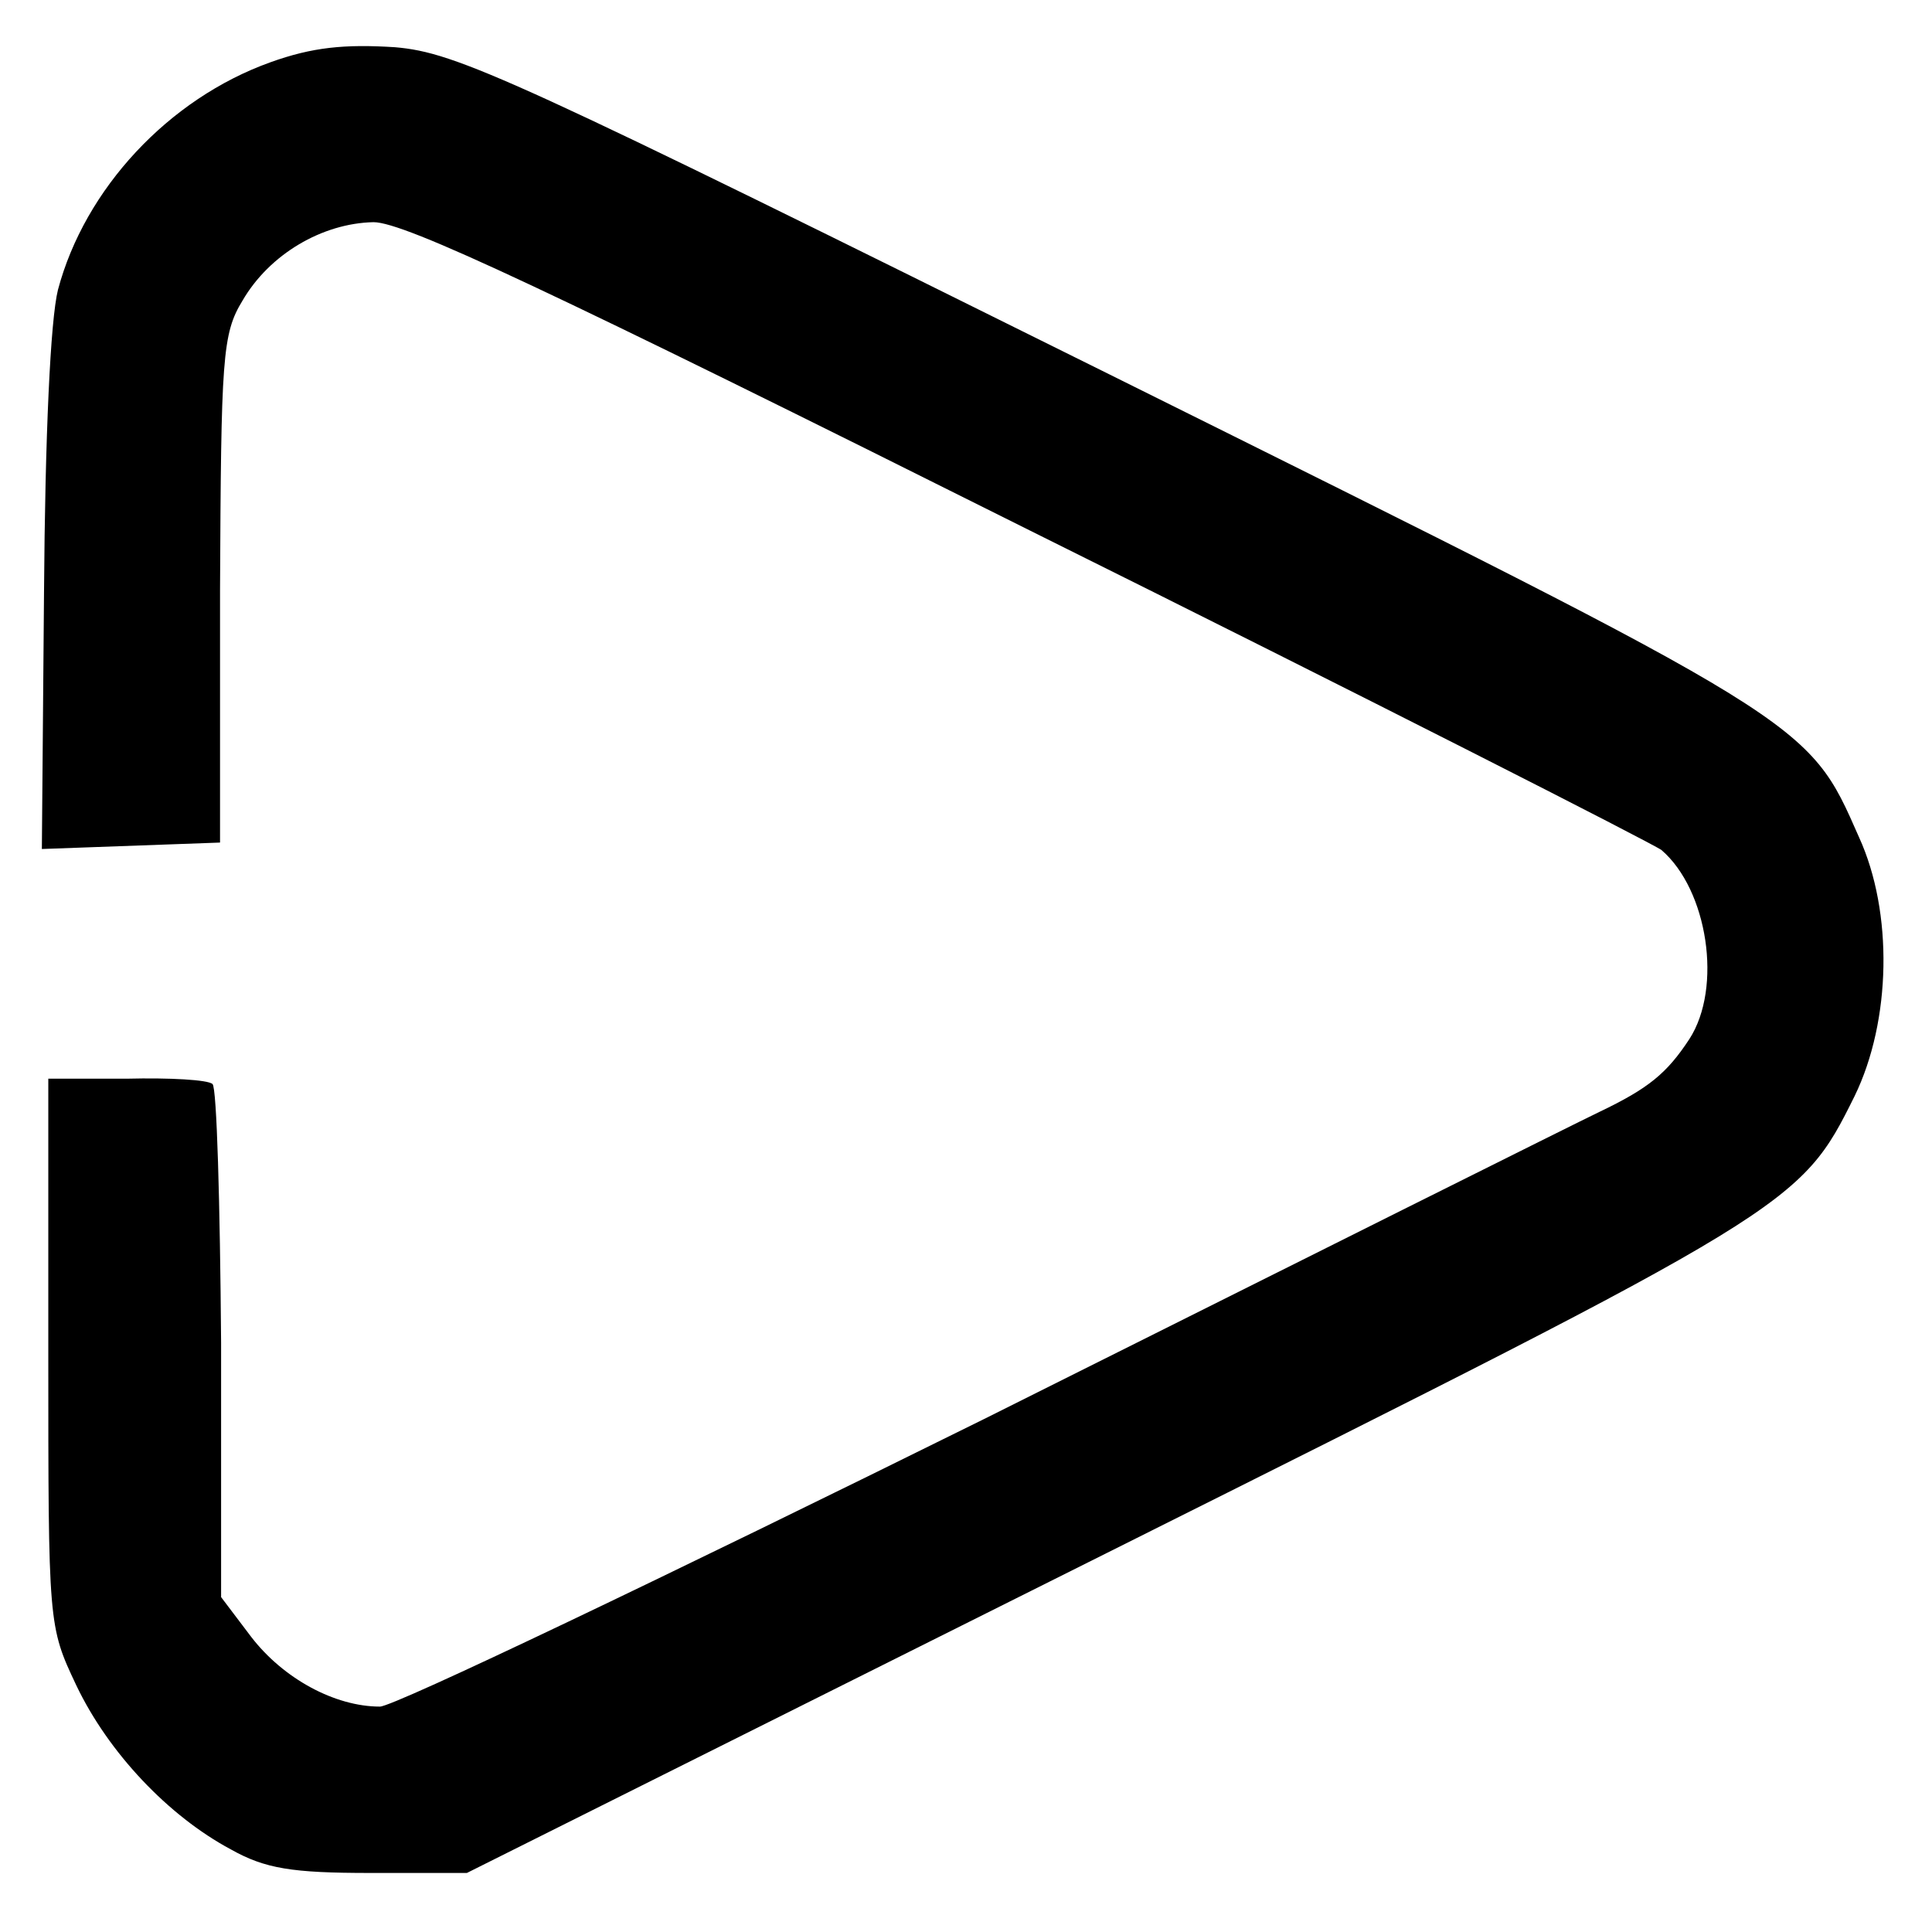
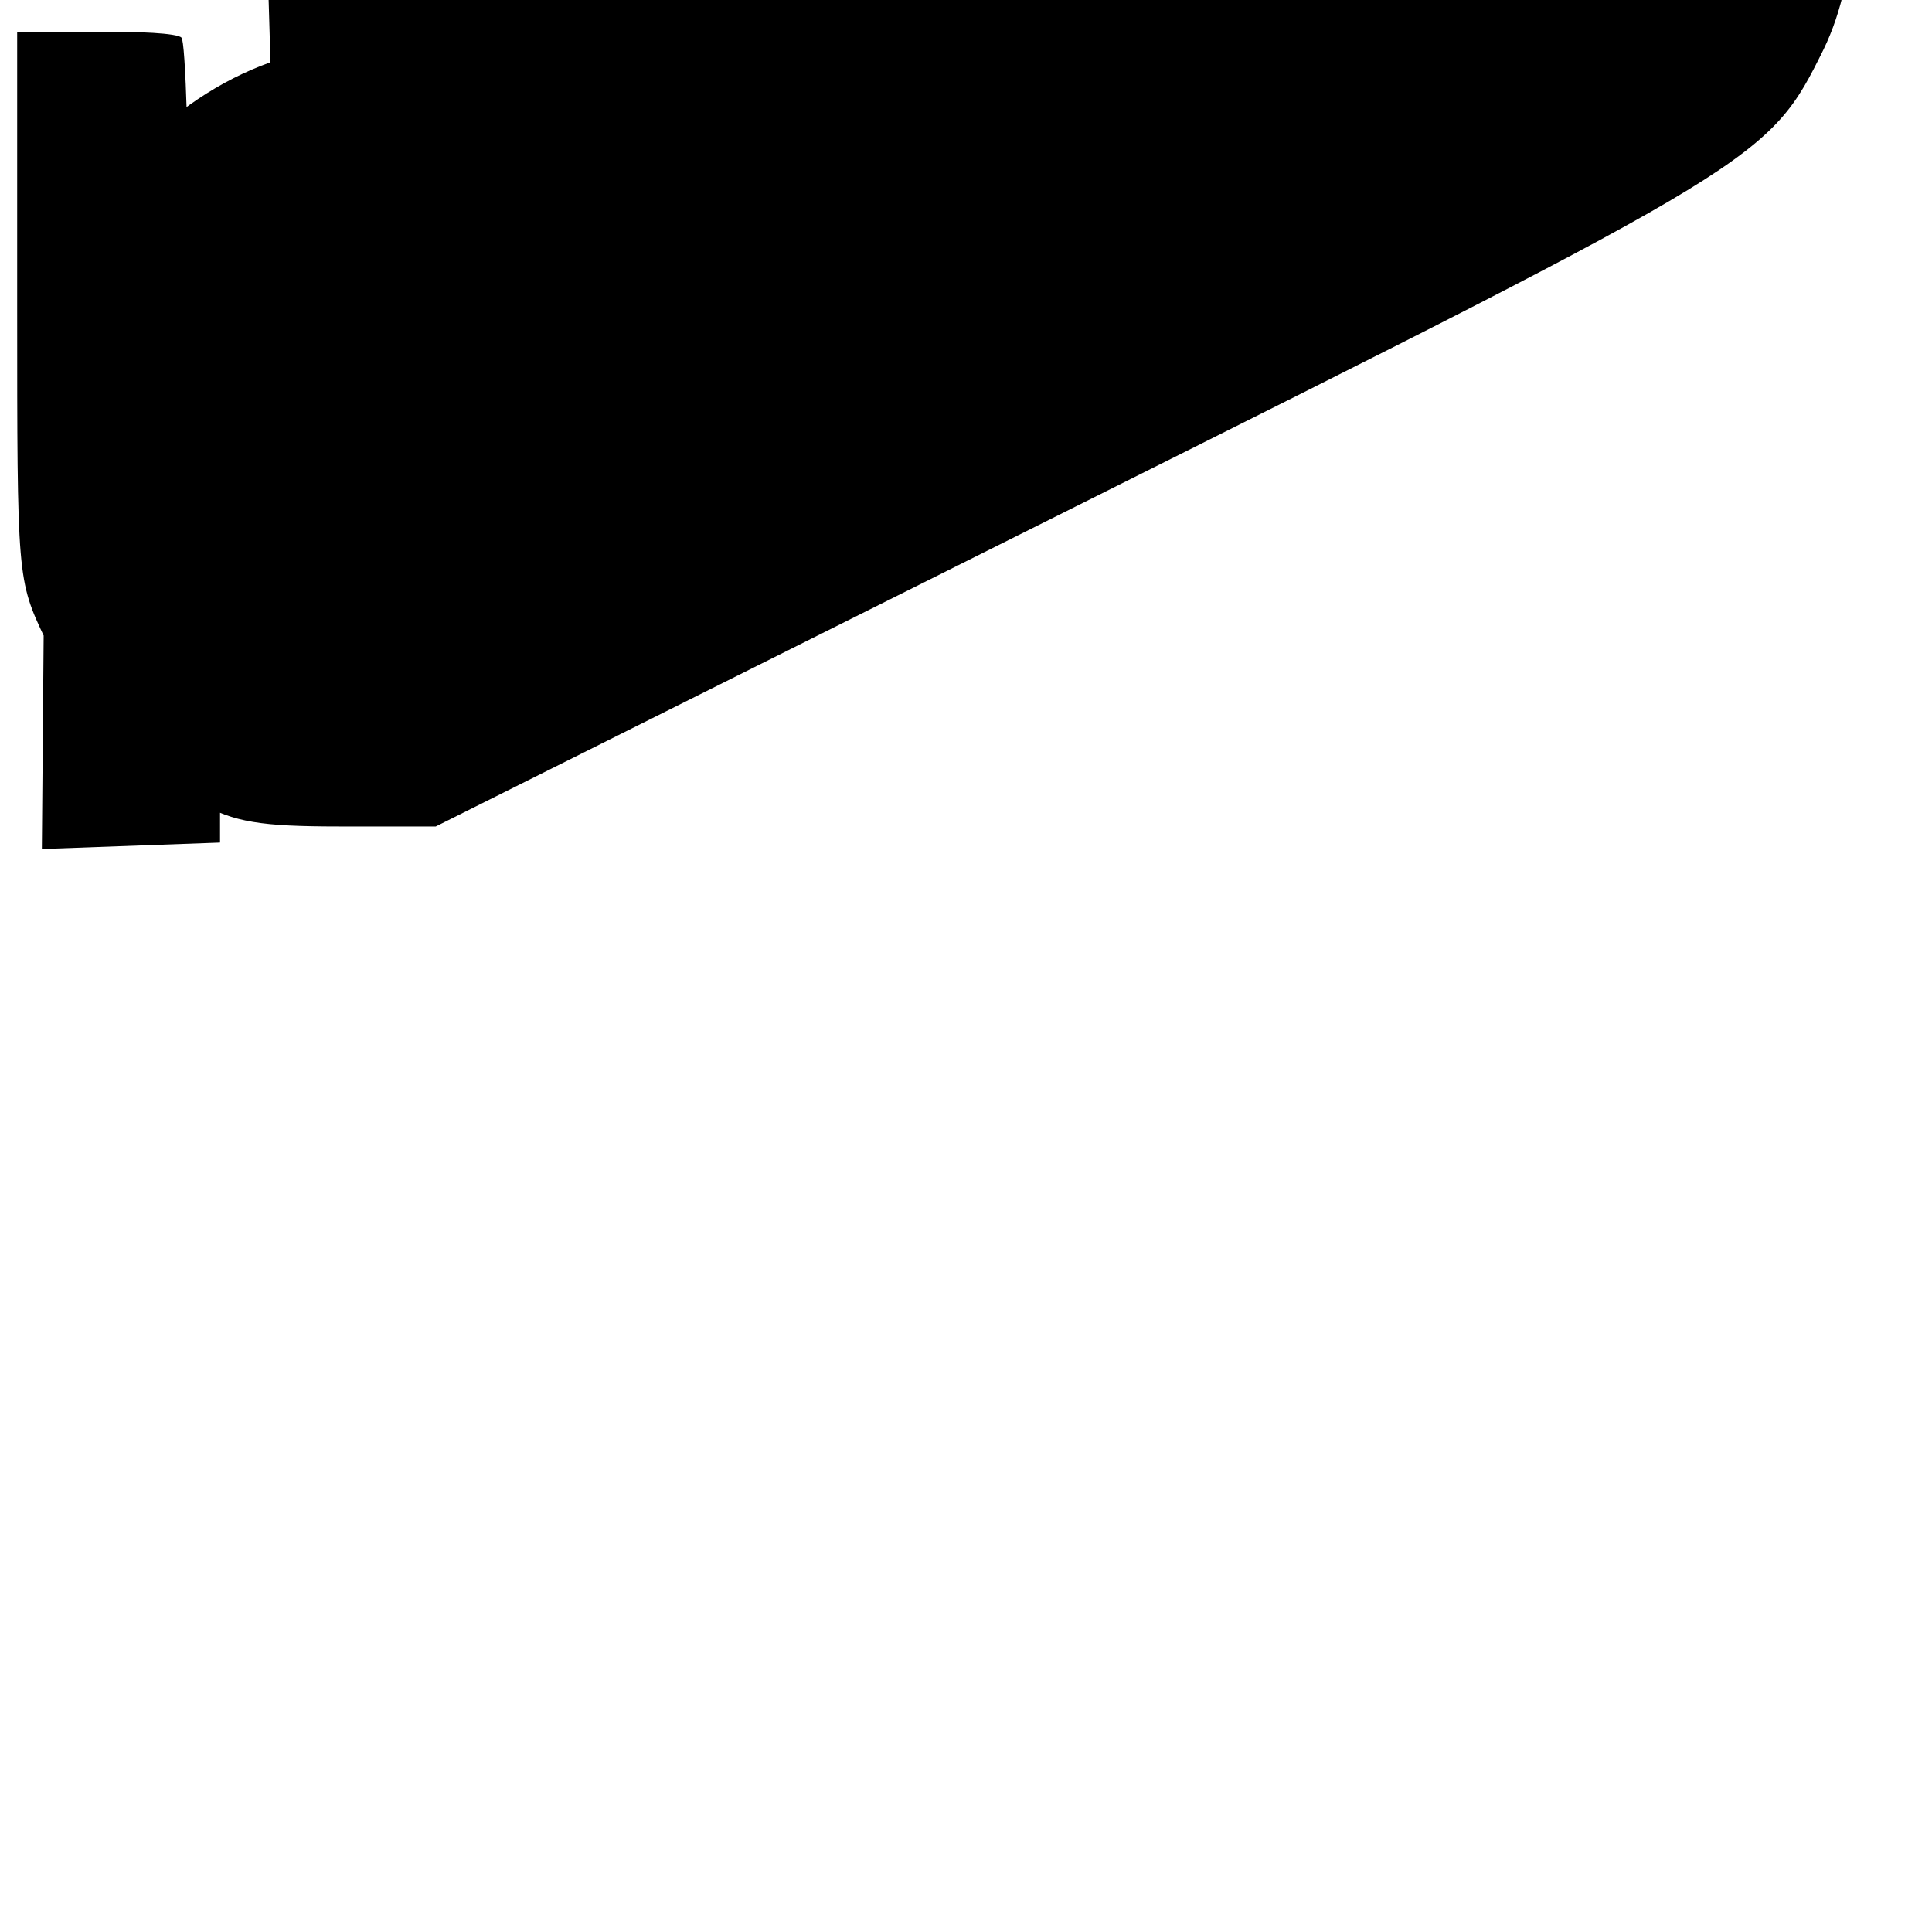
<svg xmlns="http://www.w3.org/2000/svg" version="1.0" width="180pt" height="180pt" viewBox="0 0 180 180" preserveAspectRatio="xMidYMid meet">
  <g transform="translate(0,180) scale(0.1,-0.1)" fill="#000000" stroke="none">
-     <path d="M252 1742 c-95 -34 -173 -118 -198 -212 -7 -28 -12 -135 -13 -283 l-2 -238 83 3 83 3 0 235 c1 217 2 239 21 270 25 43 74 72 122 73 29 0 163 -63 611 -287 316 -157 581 -292 589 -298 43 -37 57 -128 26 -176 -21 -32 -38 -46 -84 -68 -19 -9 -277 -138 -573 -286 -297 -147 -550 -268 -563 -268 -42 0 -90 26 -120 65 l-28 37 0 237 c-1 130 -4 238 -8 241 -4 4 -40 6 -80 5 l-73 0 0 -255 c0 -254 0 -255 26 -310 30 -63 86 -122 144 -153 32 -18 57 -22 130 -22 l90 0 596 298 c642 321 646 323 697 426 34 70 36 171 4 241 -48 109 -42 105 -698 431 -558 277 -608 300 -666 305 -47 3 -77 0 -116 -14z" />
+     <path d="M252 1742 c-95 -34 -173 -118 -198 -212 -7 -28 -12 -135 -13 -283 l-2 -238 83 3 83 3 0 235 l-28 37 0 237 c-1 130 -4 238 -8 241 -4 4 -40 6 -80 5 l-73 0 0 -255 c0 -254 0 -255 26 -310 30 -63 86 -122 144 -153 32 -18 57 -22 130 -22 l90 0 596 298 c642 321 646 323 697 426 34 70 36 171 4 241 -48 109 -42 105 -698 431 -558 277 -608 300 -666 305 -47 3 -77 0 -116 -14z" />
  </g>
</svg>